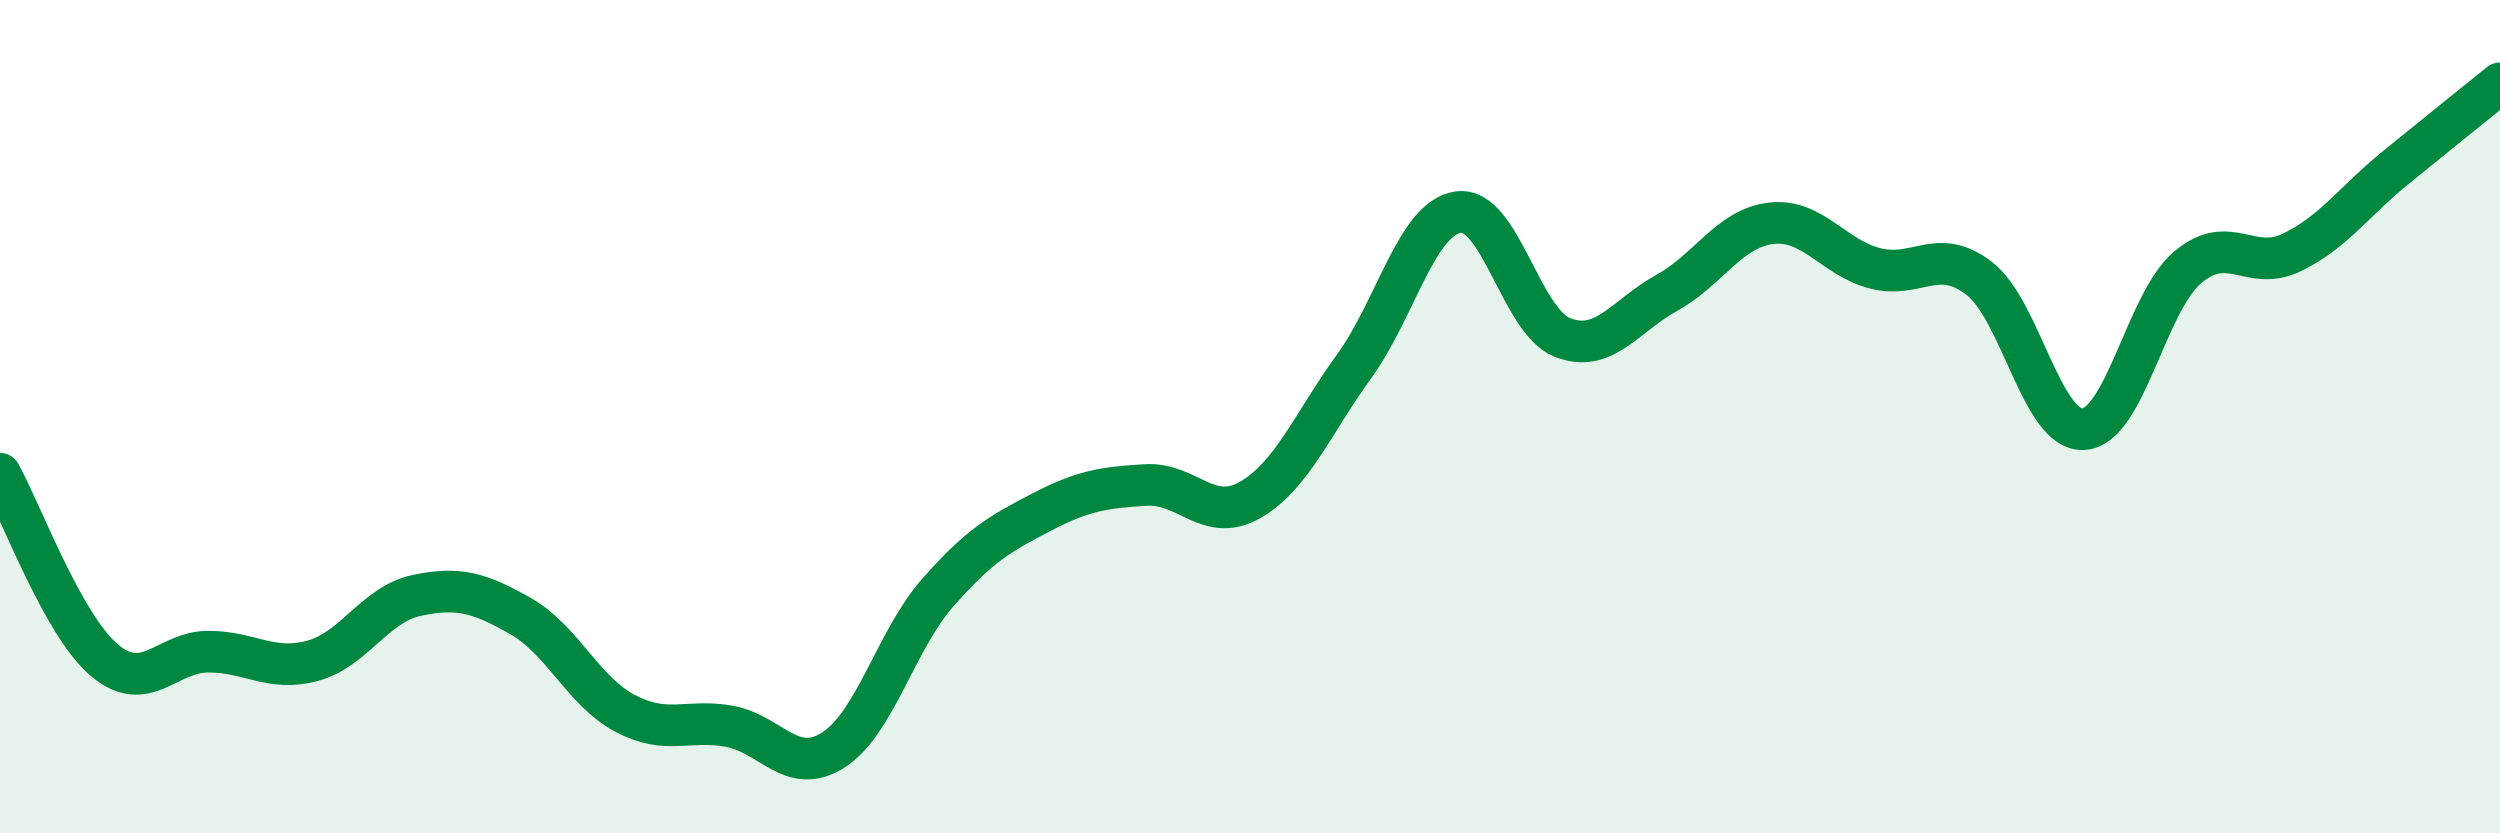
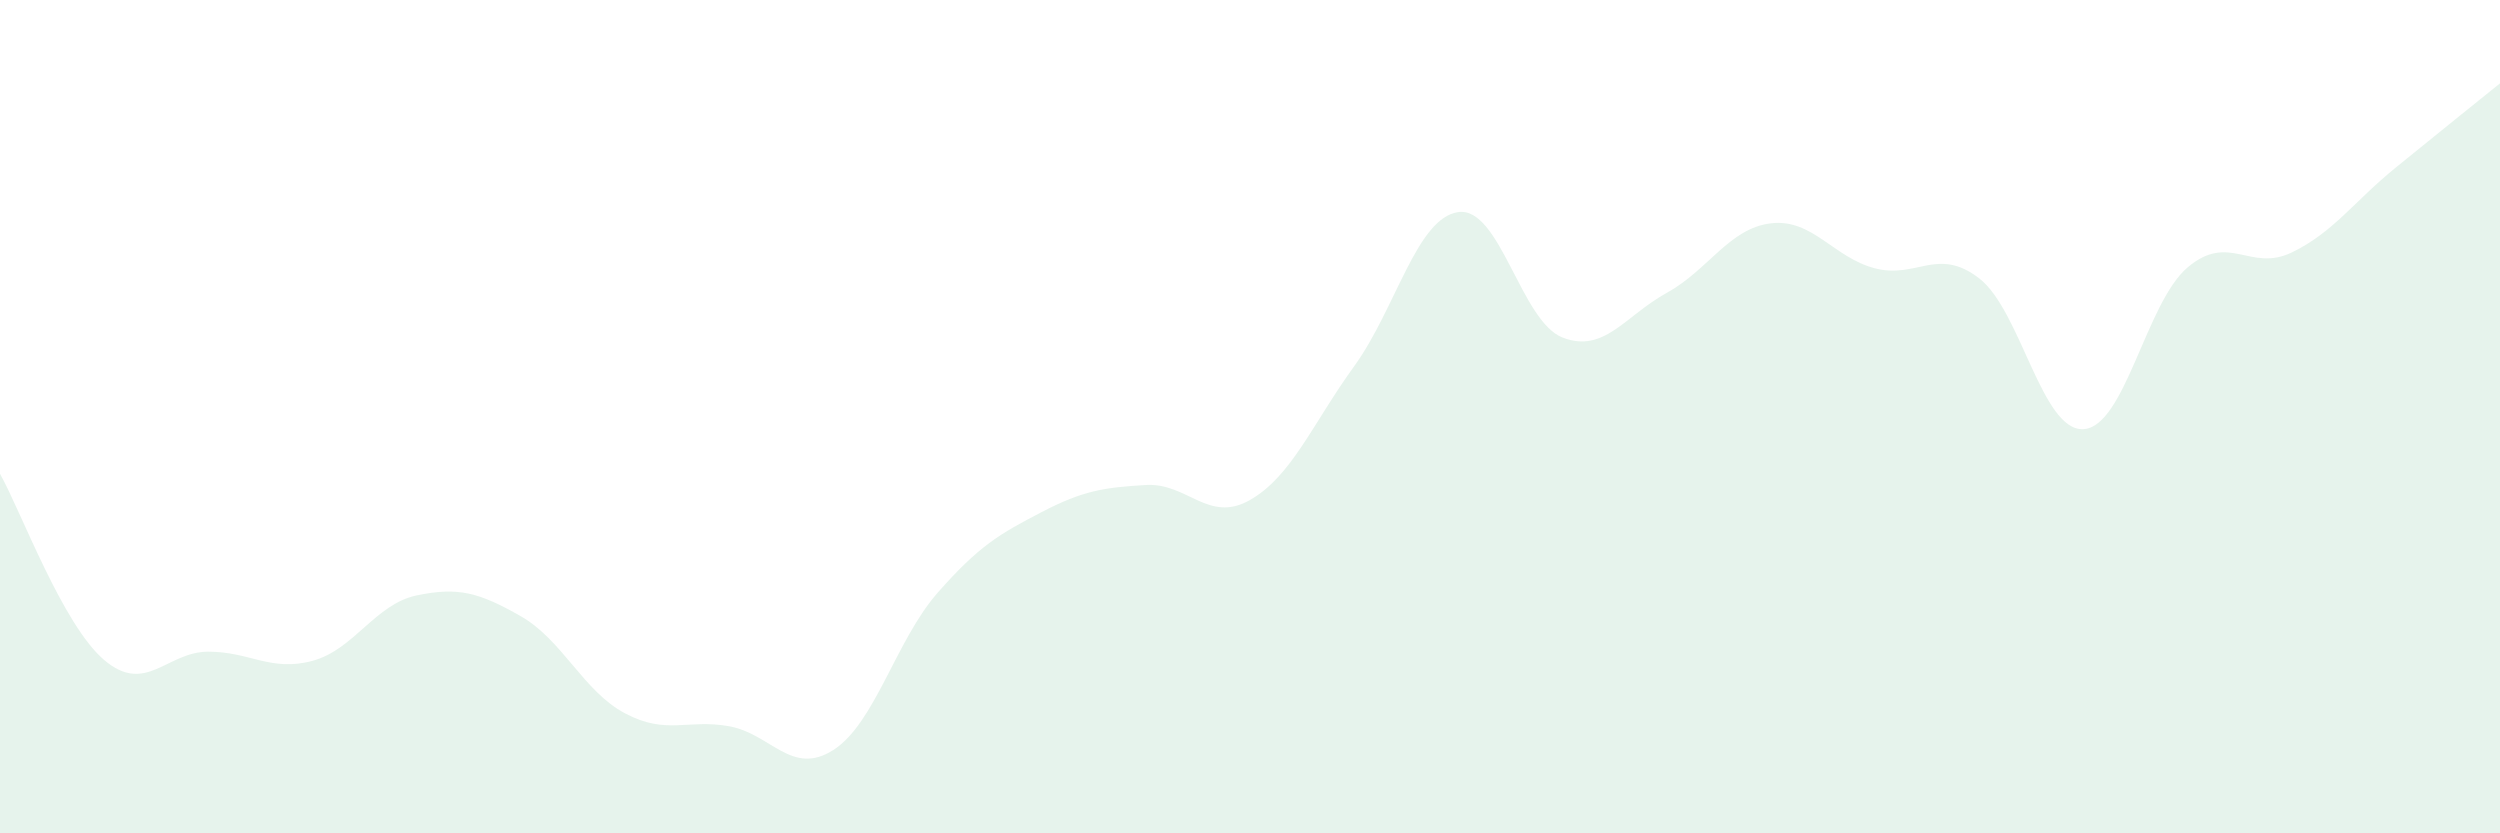
<svg xmlns="http://www.w3.org/2000/svg" width="60" height="20" viewBox="0 0 60 20">
  <path d="M 0,11.37 C 0.5,12.26 1.5,14.99 2.5,15.84 C 3.5,16.69 4,15.64 5,15.64 C 6,15.64 6.5,16.13 7.5,15.86 C 8.5,15.59 9,14.5 10,14.29 C 11,14.08 11.5,14.22 12.5,14.79 C 13.5,15.36 14,16.59 15,17.12 C 16,17.65 16.5,17.25 17.5,17.43 C 18.5,17.61 19,18.64 20,18 C 21,17.36 21.5,15.37 22.5,14.23 C 23.5,13.09 24,12.81 25,12.29 C 26,11.77 26.5,11.7 27.5,11.64 C 28.5,11.58 29,12.57 30,12 C 31,11.43 31.5,10.17 32.5,8.79 C 33.5,7.41 34,5.23 35,5.09 C 36,4.95 36.5,7.71 37.5,8.1 C 38.5,8.49 39,7.58 40,7.03 C 41,6.48 41.5,5.48 42.5,5.36 C 43.5,5.24 44,6.18 45,6.44 C 46,6.7 46.5,5.91 47.5,6.68 C 48.5,7.45 49,10.35 50,10.3 C 51,10.25 51.5,7.27 52.5,6.42 C 53.5,5.57 54,6.54 55,6.06 C 56,5.58 56.5,4.83 57.5,4.02 C 58.5,3.21 59.5,2.4 60,2L60 20L0 20Z" fill="#008740" opacity="0.1" stroke-linecap="round" stroke-linejoin="round" />
-   <path d="M 0,11.37 C 0.5,12.26 1.5,14.99 2.5,15.84 C 3.5,16.69 4,15.64 5,15.64 C 6,15.64 6.5,16.13 7.5,15.86 C 8.5,15.59 9,14.5 10,14.29 C 11,14.08 11.5,14.22 12.5,14.79 C 13.5,15.36 14,16.59 15,17.12 C 16,17.65 16.5,17.25 17.5,17.43 C 18.5,17.61 19,18.64 20,18 C 21,17.36 21.5,15.37 22.5,14.23 C 23.5,13.09 24,12.81 25,12.29 C 26,11.77 26.5,11.7 27.5,11.64 C 28.5,11.58 29,12.57 30,12 C 31,11.43 31.5,10.17 32.5,8.79 C 33.5,7.41 34,5.23 35,5.09 C 36,4.95 36.5,7.71 37.5,8.1 C 38.5,8.49 39,7.58 40,7.03 C 41,6.48 41.5,5.48 42.5,5.36 C 43.5,5.24 44,6.18 45,6.44 C 46,6.7 46.5,5.91 47.5,6.68 C 48.5,7.45 49,10.35 50,10.3 C 51,10.25 51.5,7.27 52.5,6.42 C 53.5,5.57 54,6.54 55,6.06 C 56,5.58 56.5,4.83 57.5,4.02 C 58.5,3.21 59.5,2.4 60,2" stroke="#008740" stroke-width="1" fill="none" stroke-linecap="round" stroke-linejoin="round" />
</svg>